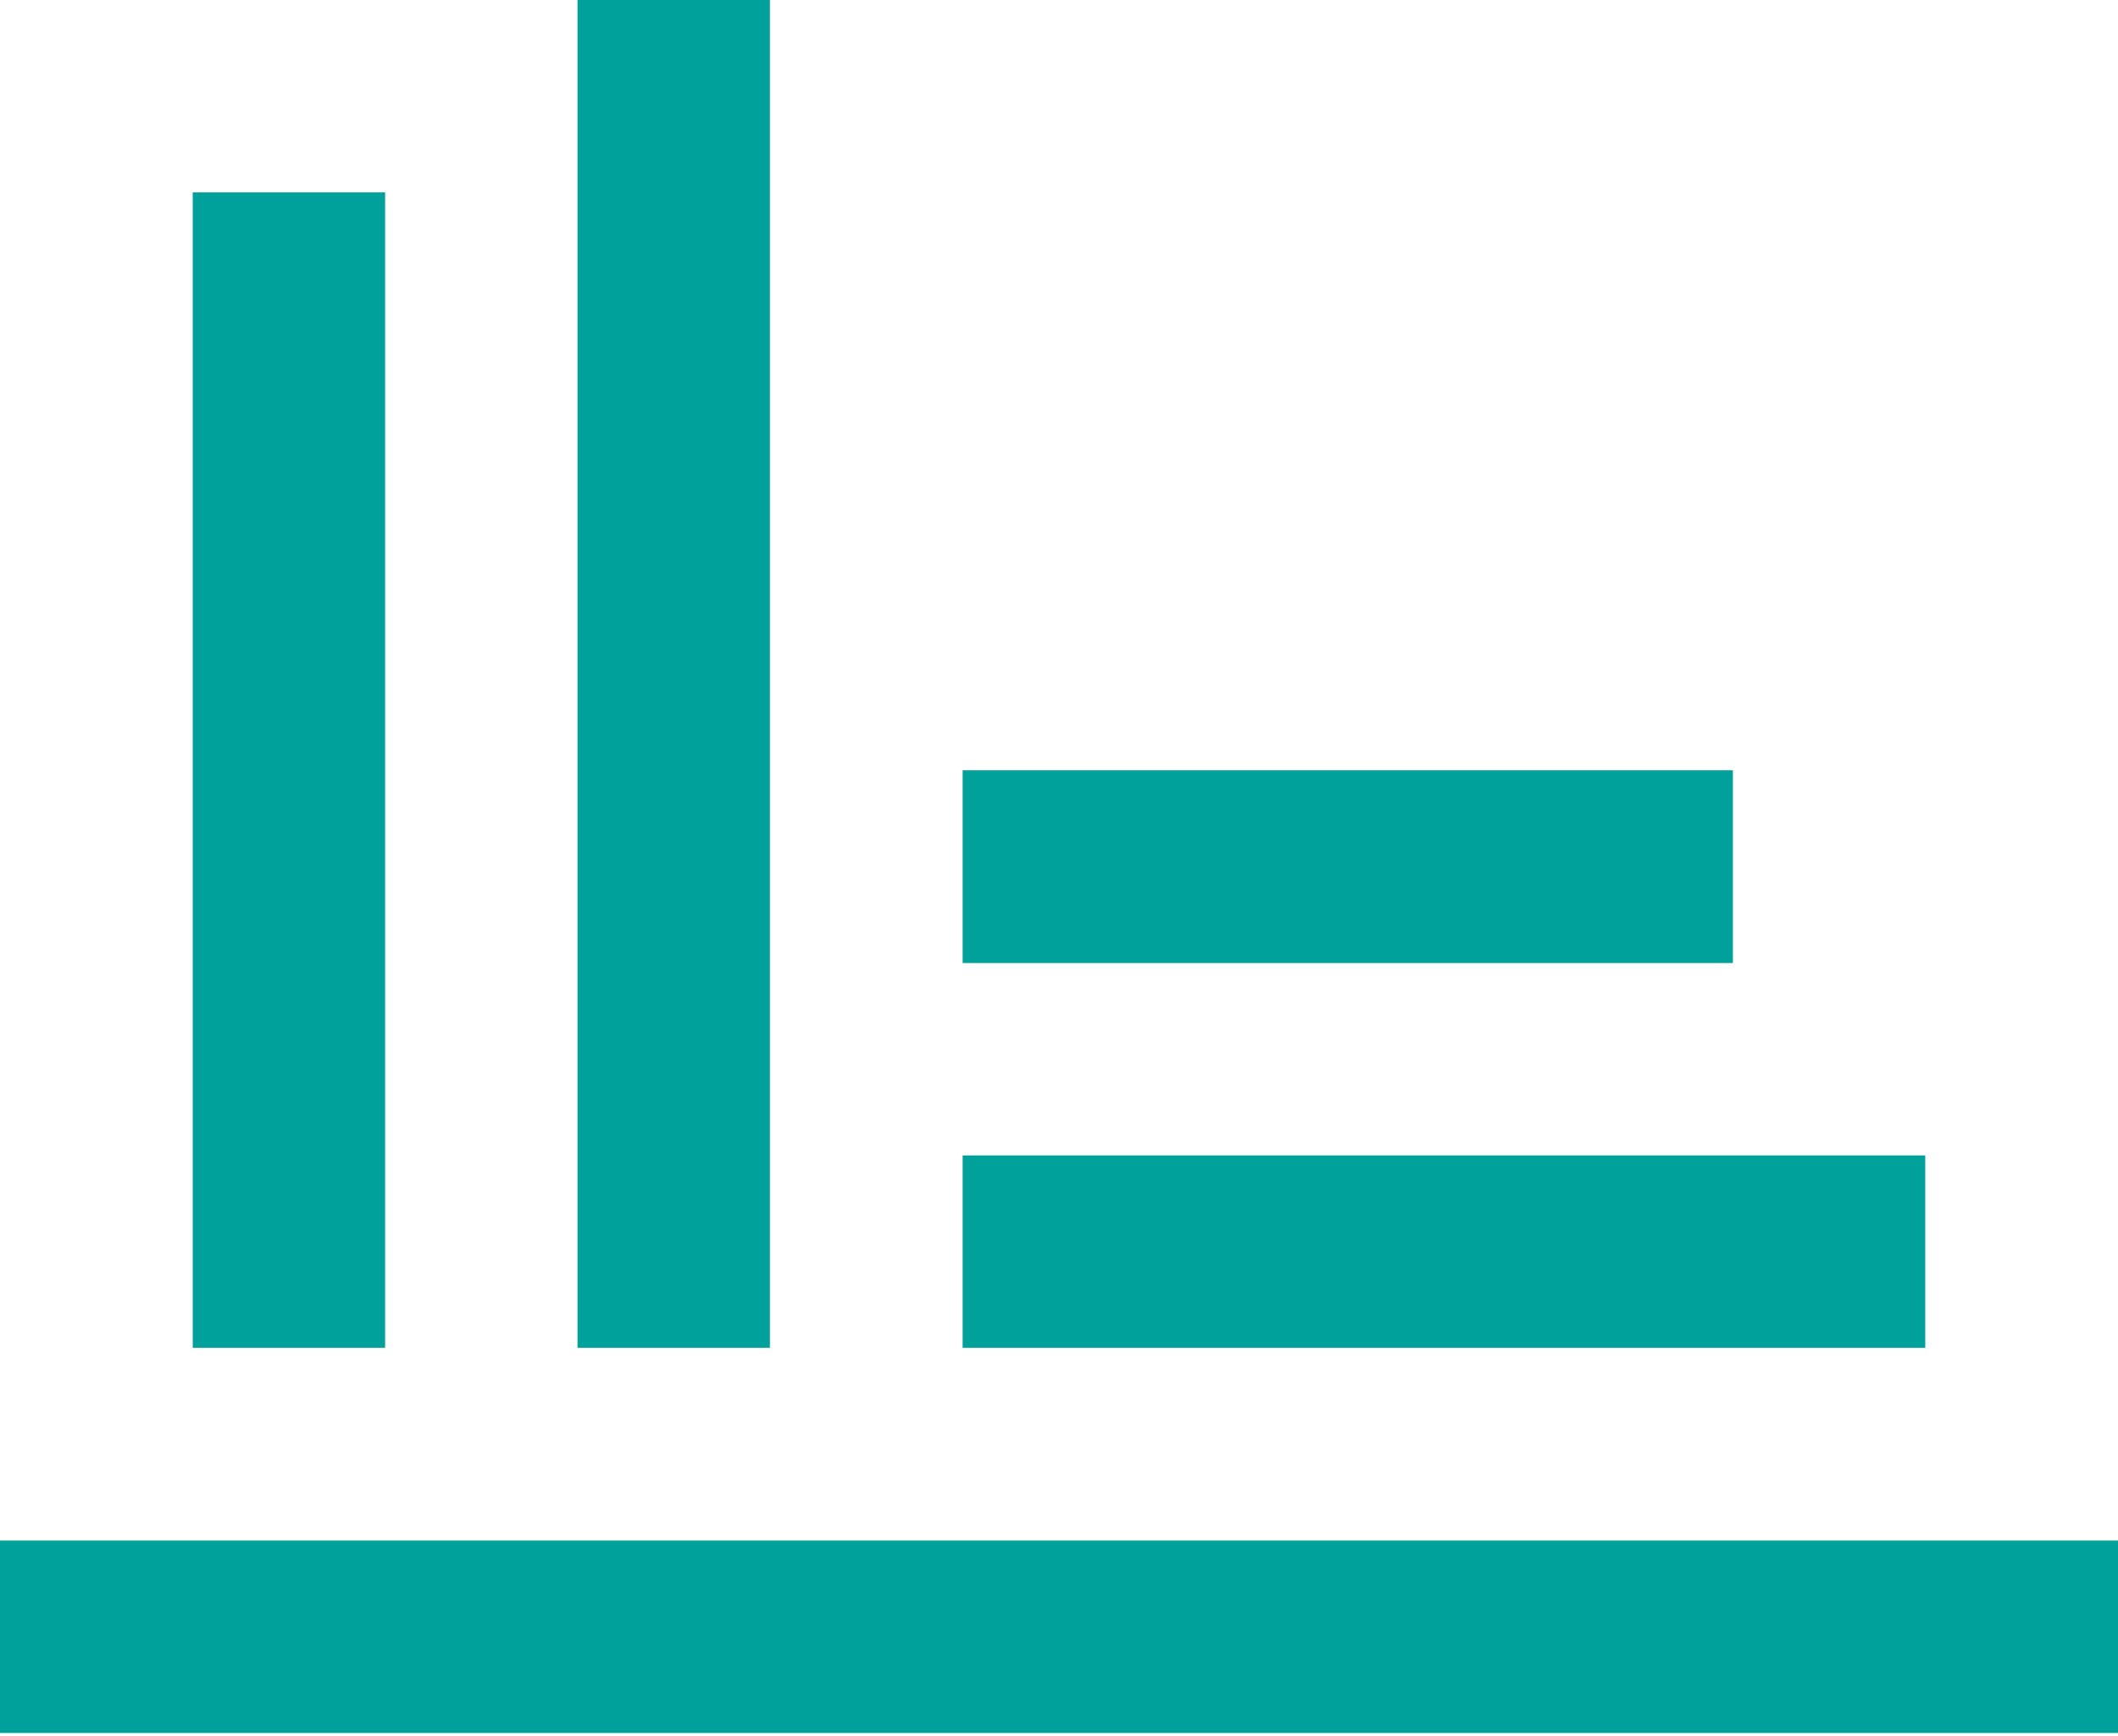
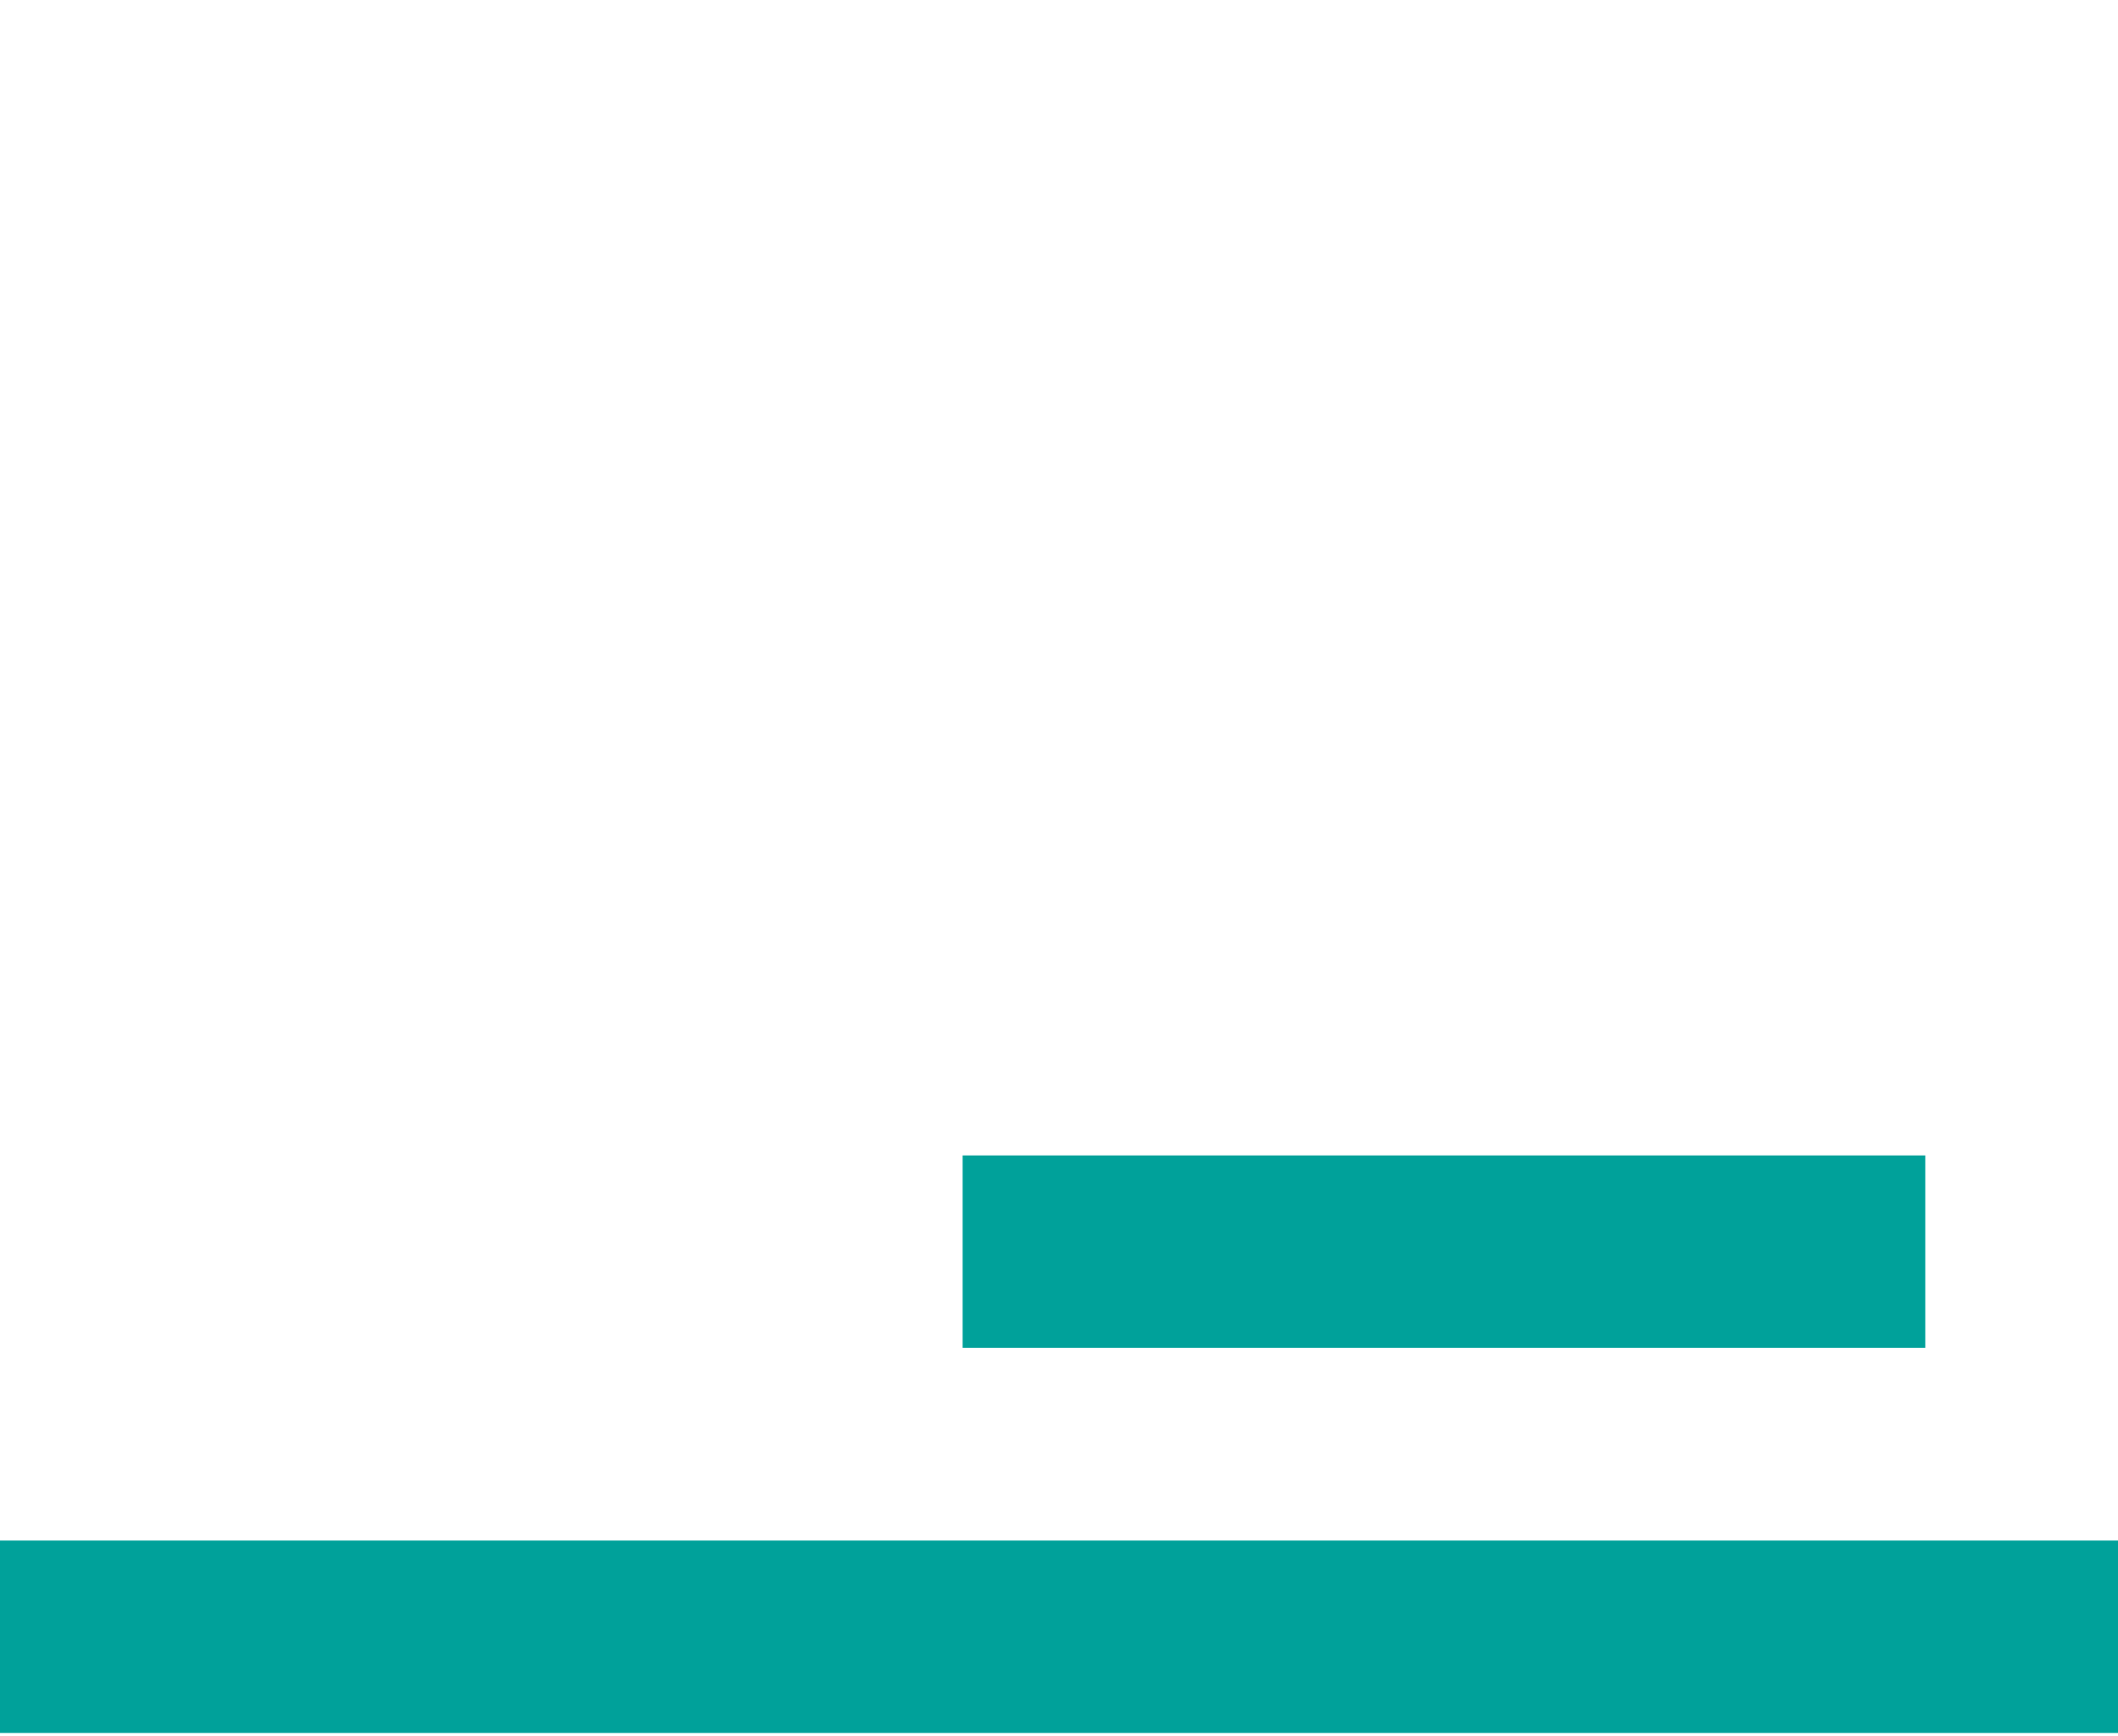
<svg xmlns="http://www.w3.org/2000/svg" id="Laag_1" data-name="Laag 1" viewBox="0 0 62.42 51.16">
  <defs>
    <style>.cls-1{fill:#00a19a;}</style>
  </defs>
  <title>Tijdelijks uitplaating</title>
-   <rect class="cls-1" x="5.68" y="5.67" width="5.67" height="34.05" />
-   <rect class="cls-1" x="17.02" width="5.67" height="39.72" />
  <rect class="cls-1" x="28.37" y="34.05" width="28.37" height="5.67" />
-   <rect class="cls-1" x="28.37" y="22.7" width="22.7" height="5.68" />
  <rect class="cls-1" y="45.4" width="62.42" height="5.67" />
</svg>